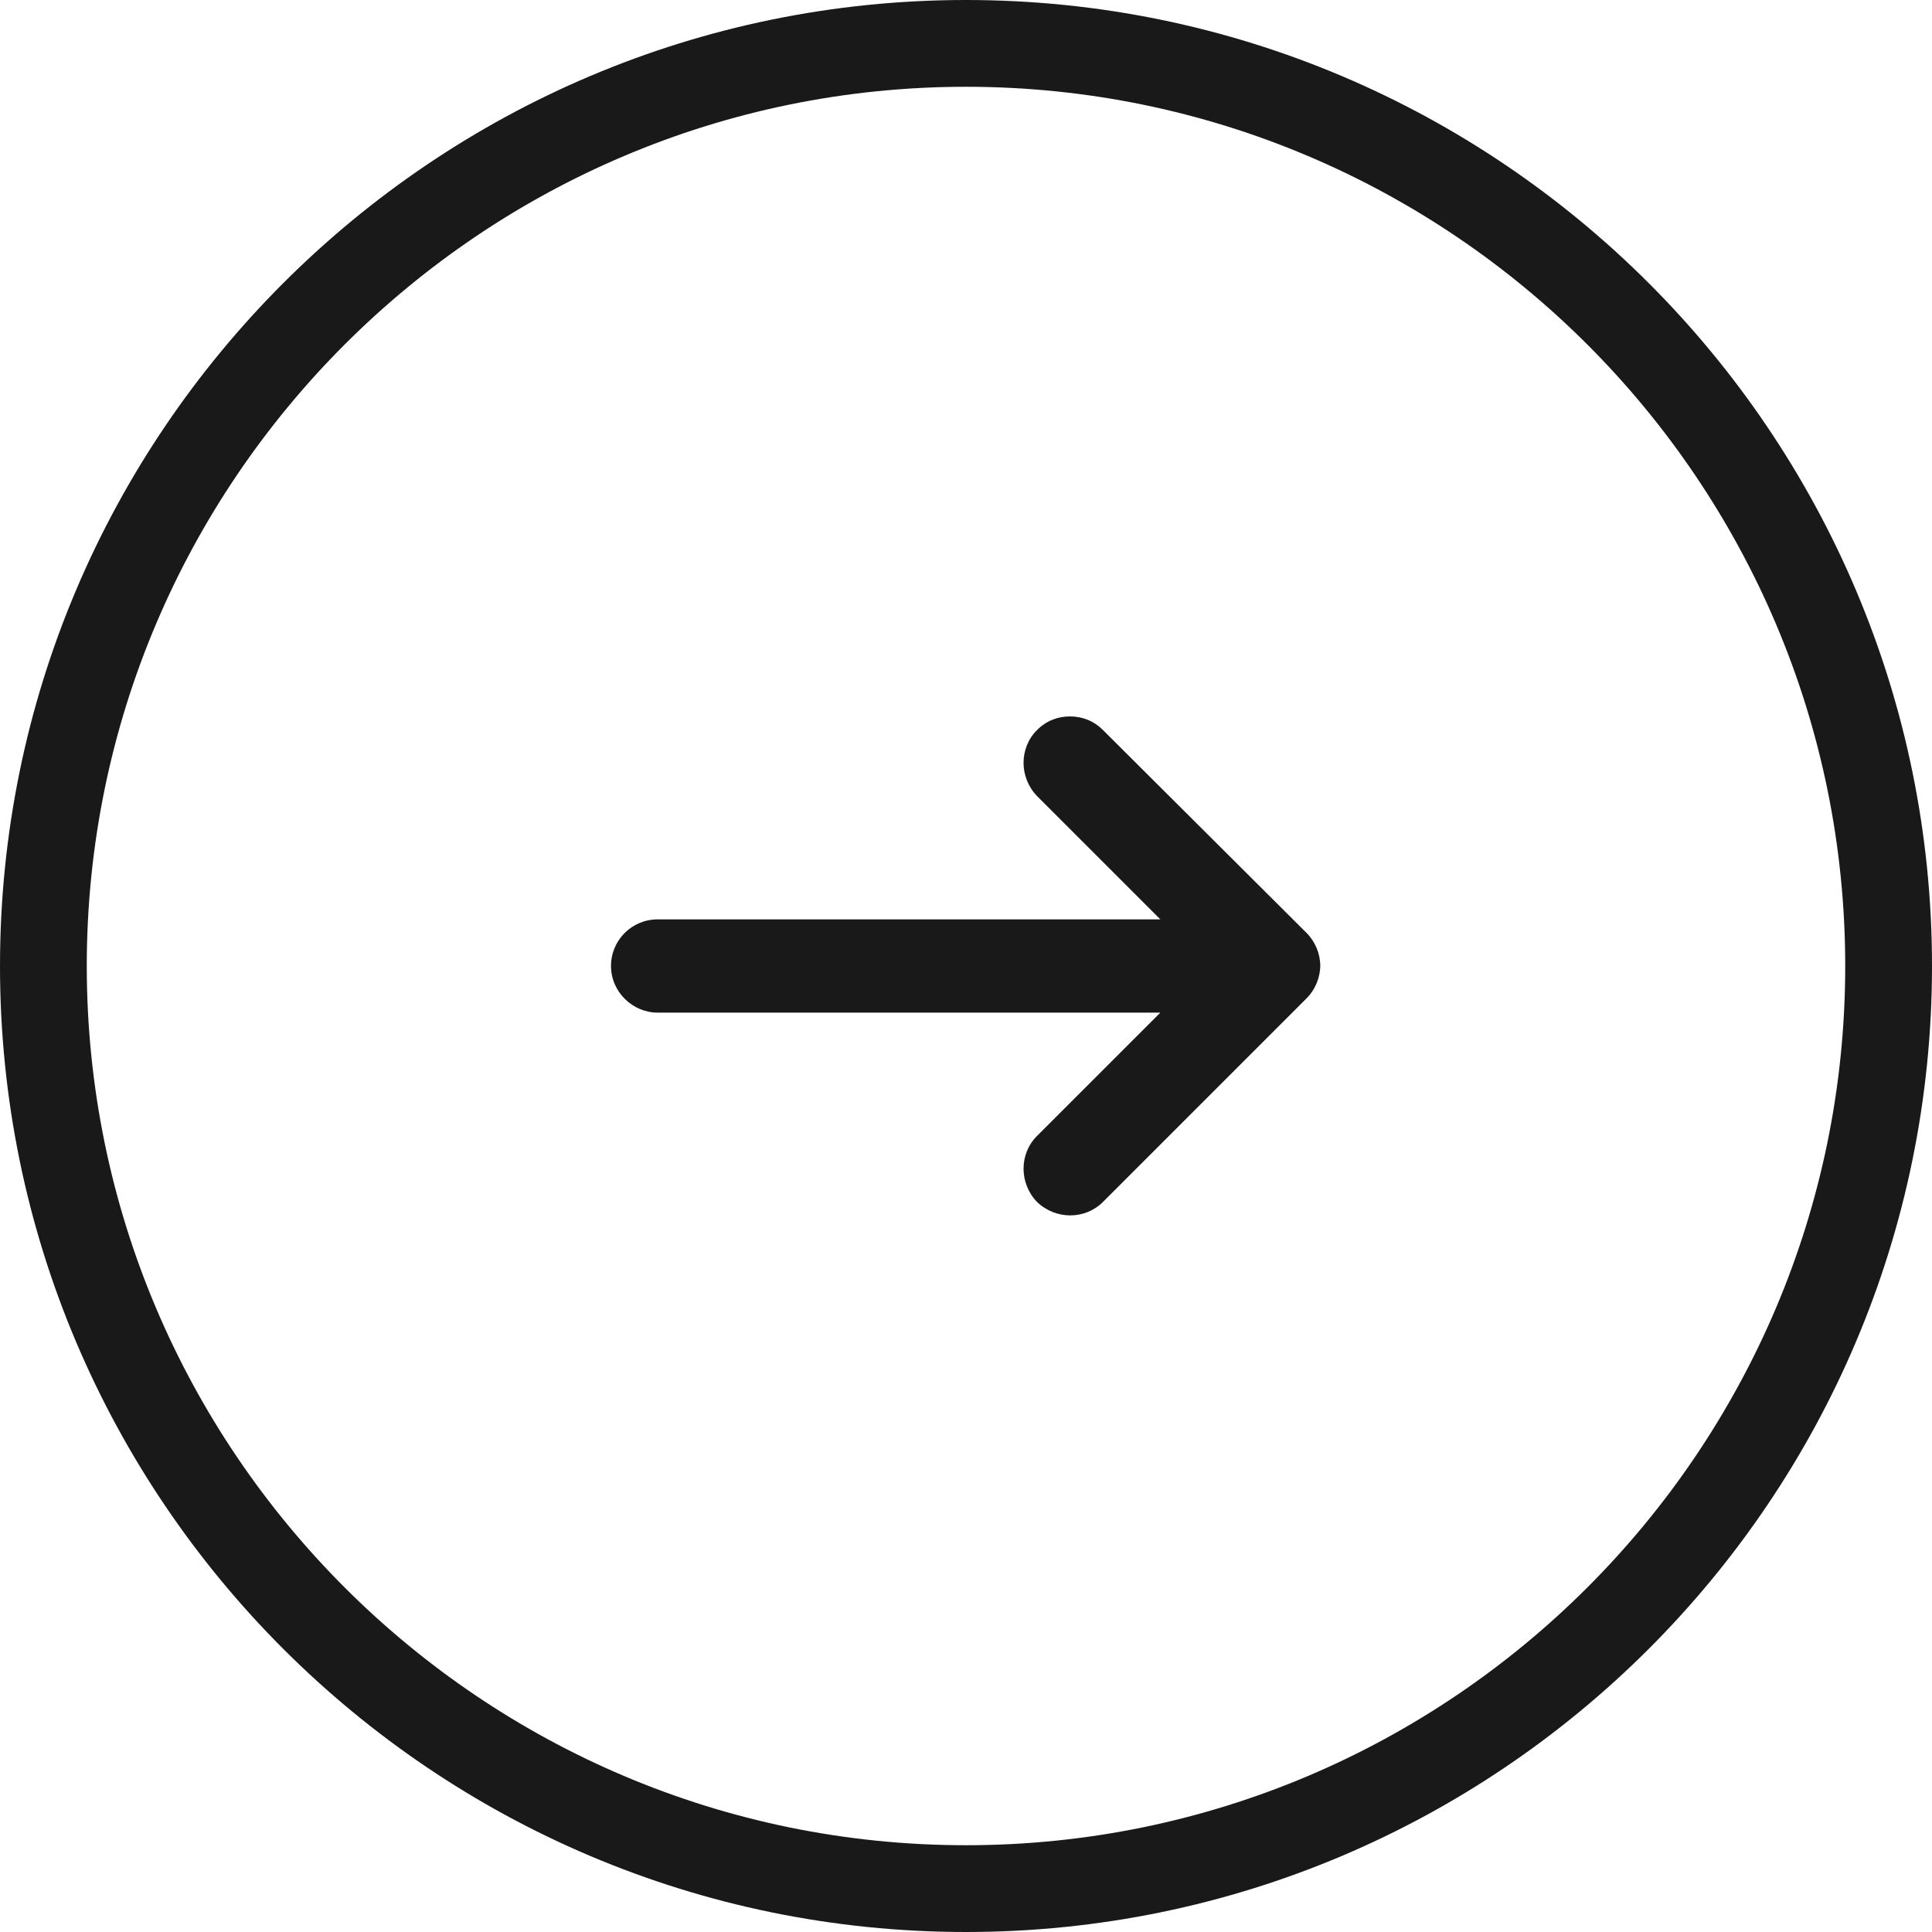
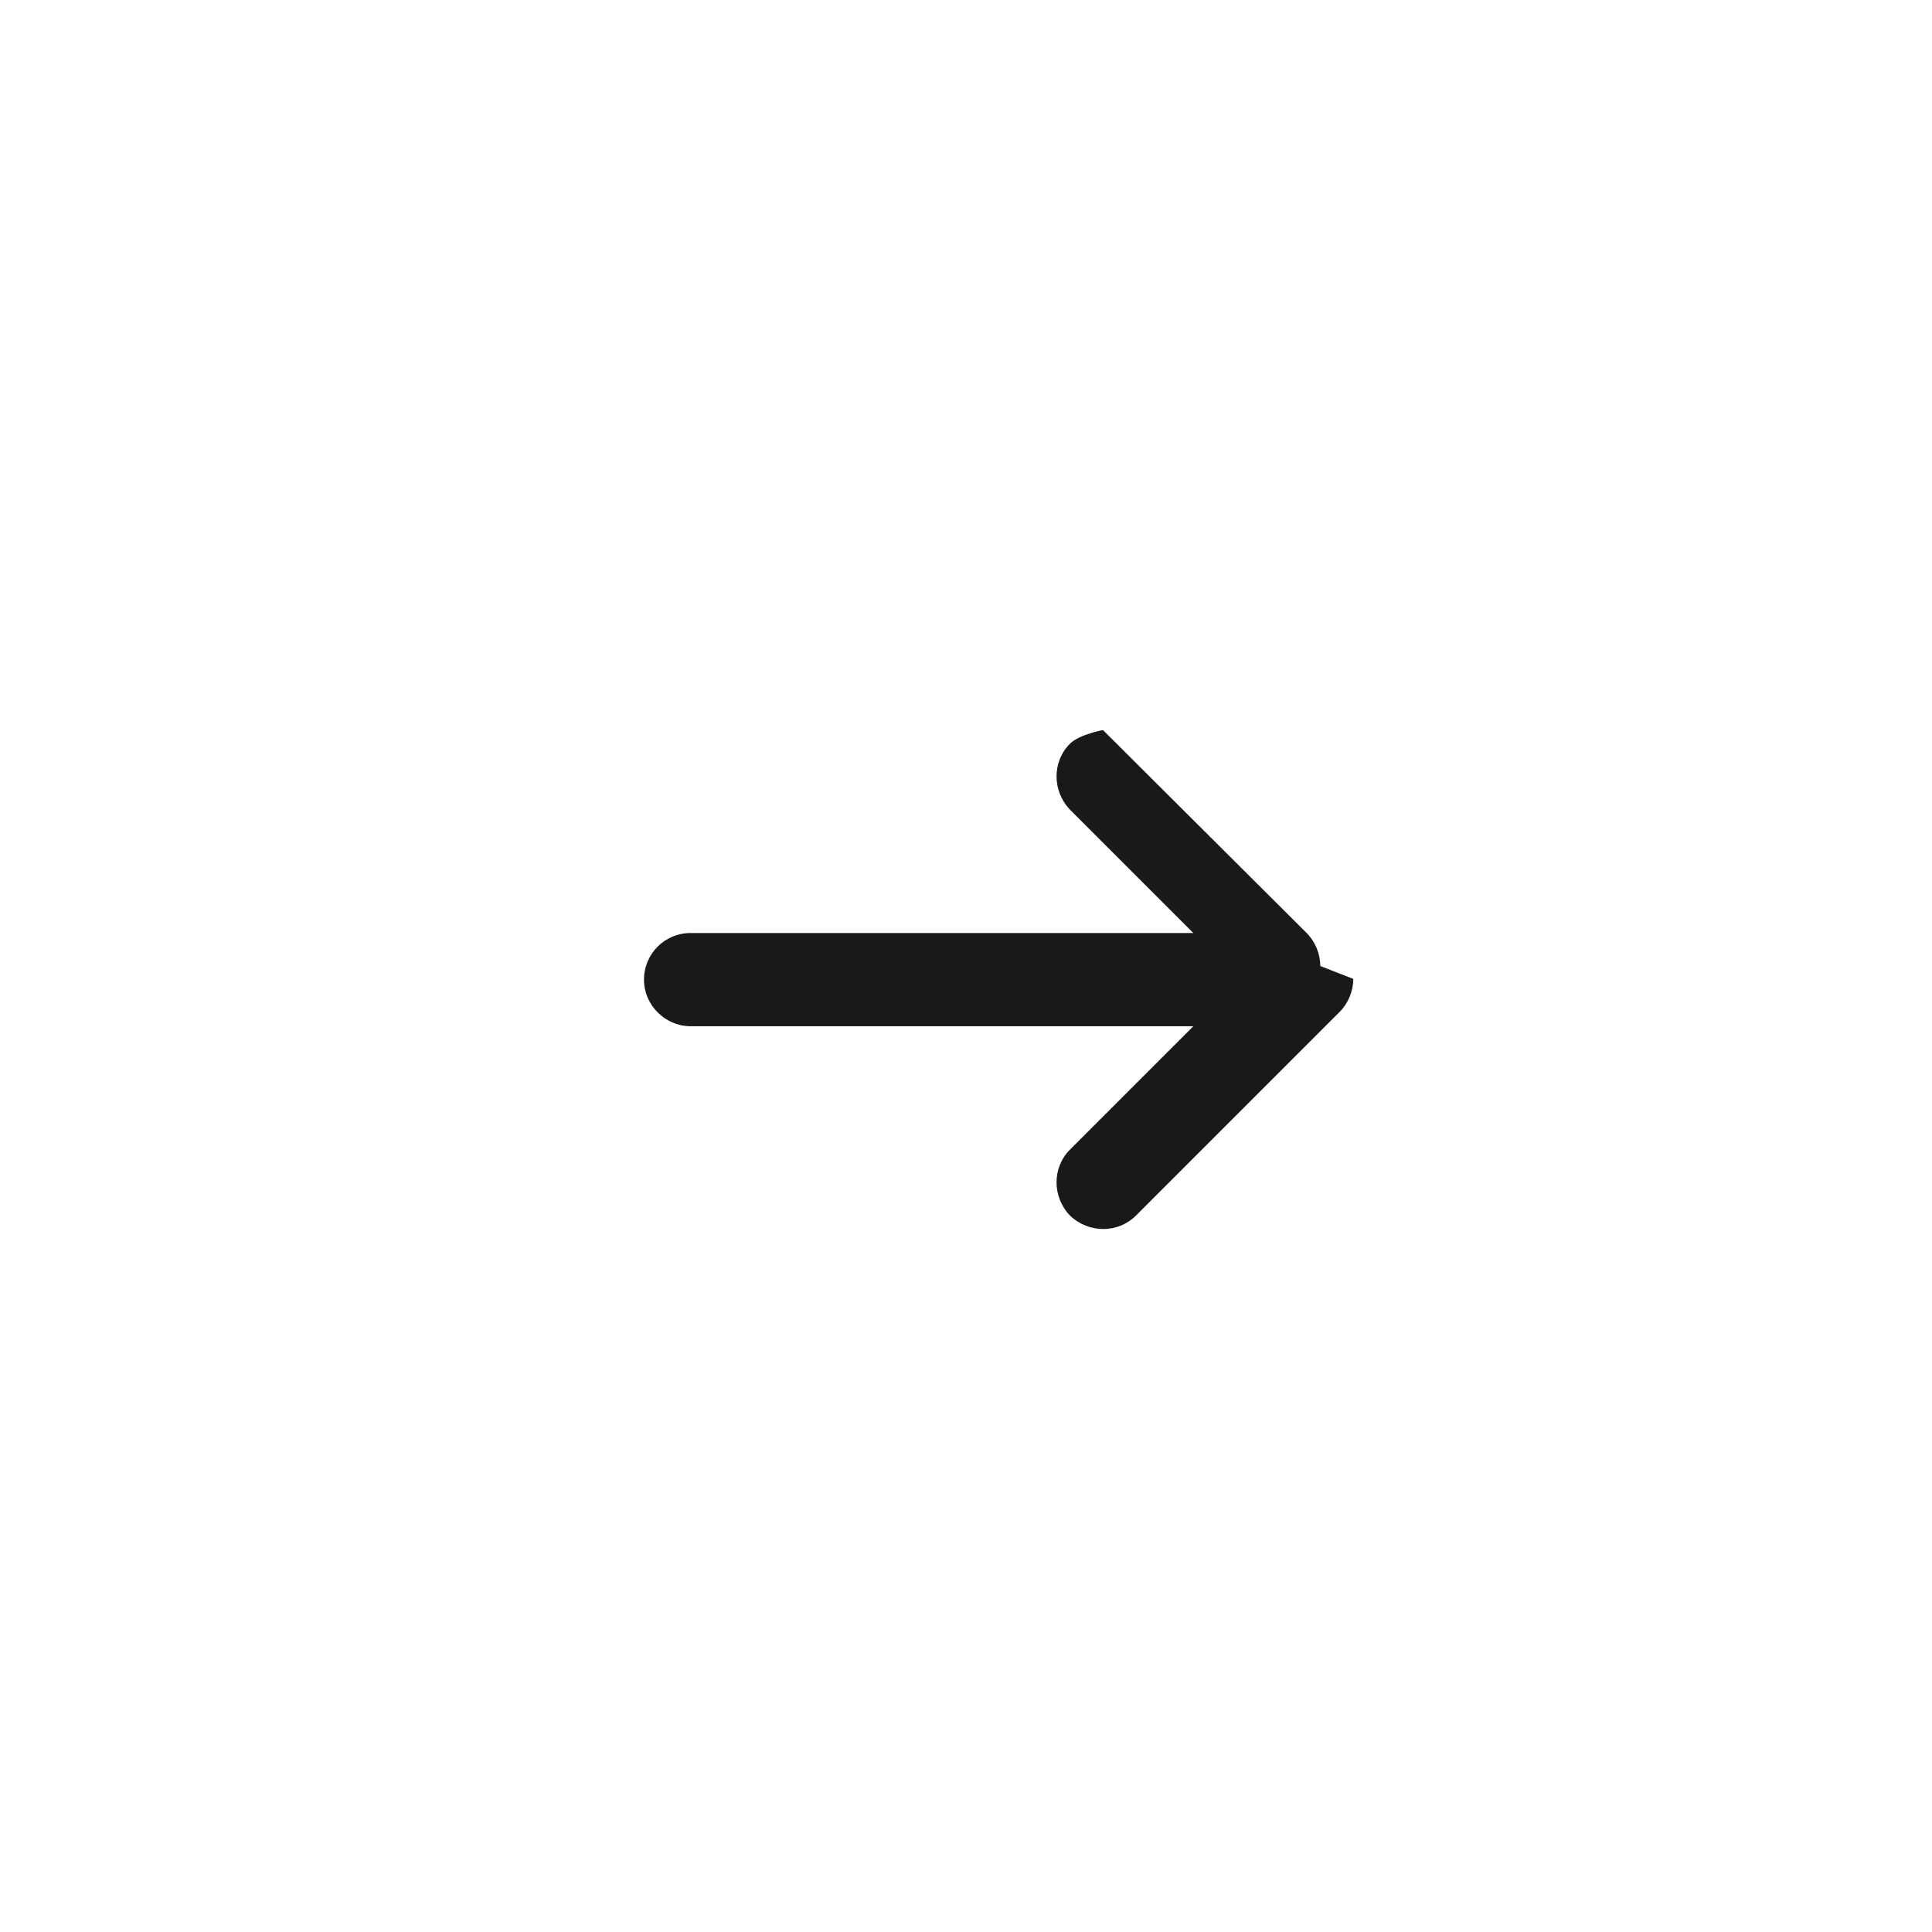
<svg xmlns="http://www.w3.org/2000/svg" id="Isolation_Mode" data-name="Isolation Mode" viewBox="0 0 26.94 26.94">
  <defs>
    <style>
      .cls-1 {
        fill: #191919;
        stroke-width: 0px;
      }
    </style>
  </defs>
-   <path class="cls-1" d="M18.41,13.47c0-.17-.07-.34-.19-.46l-2.84-2.83c-.13-.13-.29-.19-.46-.19s-.33.06-.46.19c-.25.25-.25.66,0,.92l1.72,1.72h-7.01c-.36,0-.65.29-.65.65s.3.65.65.65h7.01s-1.72,1.72-1.72,1.72c-.25.25-.25.66,0,.92.26.25.67.25.92,0l2.84-2.84c.12-.12.19-.29.19-.46Z" />
-   <path class="cls-1" d="M0,13.47C0,6.04,6.04,0,13.47,0c7.43,0,13.47,6.04,13.47,13.47,0,7.43-6.04,13.47-13.47,13.47C6.04,26.94,0,20.9,0,13.47ZM1.21,13.47c0,6.76,5.5,12.26,12.26,12.26,6.76,0,12.26-5.5,12.26-12.26,0-6.76-5.5-12.26-12.26-12.26-6.76,0-12.26,5.5-12.26,12.26Z" />
+   <path class="cls-1" d="M18.41,13.47c0-.17-.07-.34-.19-.46l-2.84-2.83s-.33.06-.46.19c-.25.25-.25.66,0,.92l1.72,1.72h-7.01c-.36,0-.65.29-.65.65s.3.65.65.65h7.01s-1.72,1.72-1.72,1.72c-.25.25-.25.66,0,.92.26.25.67.25.92,0l2.84-2.84c.12-.12.19-.29.19-.46Z" />
</svg>